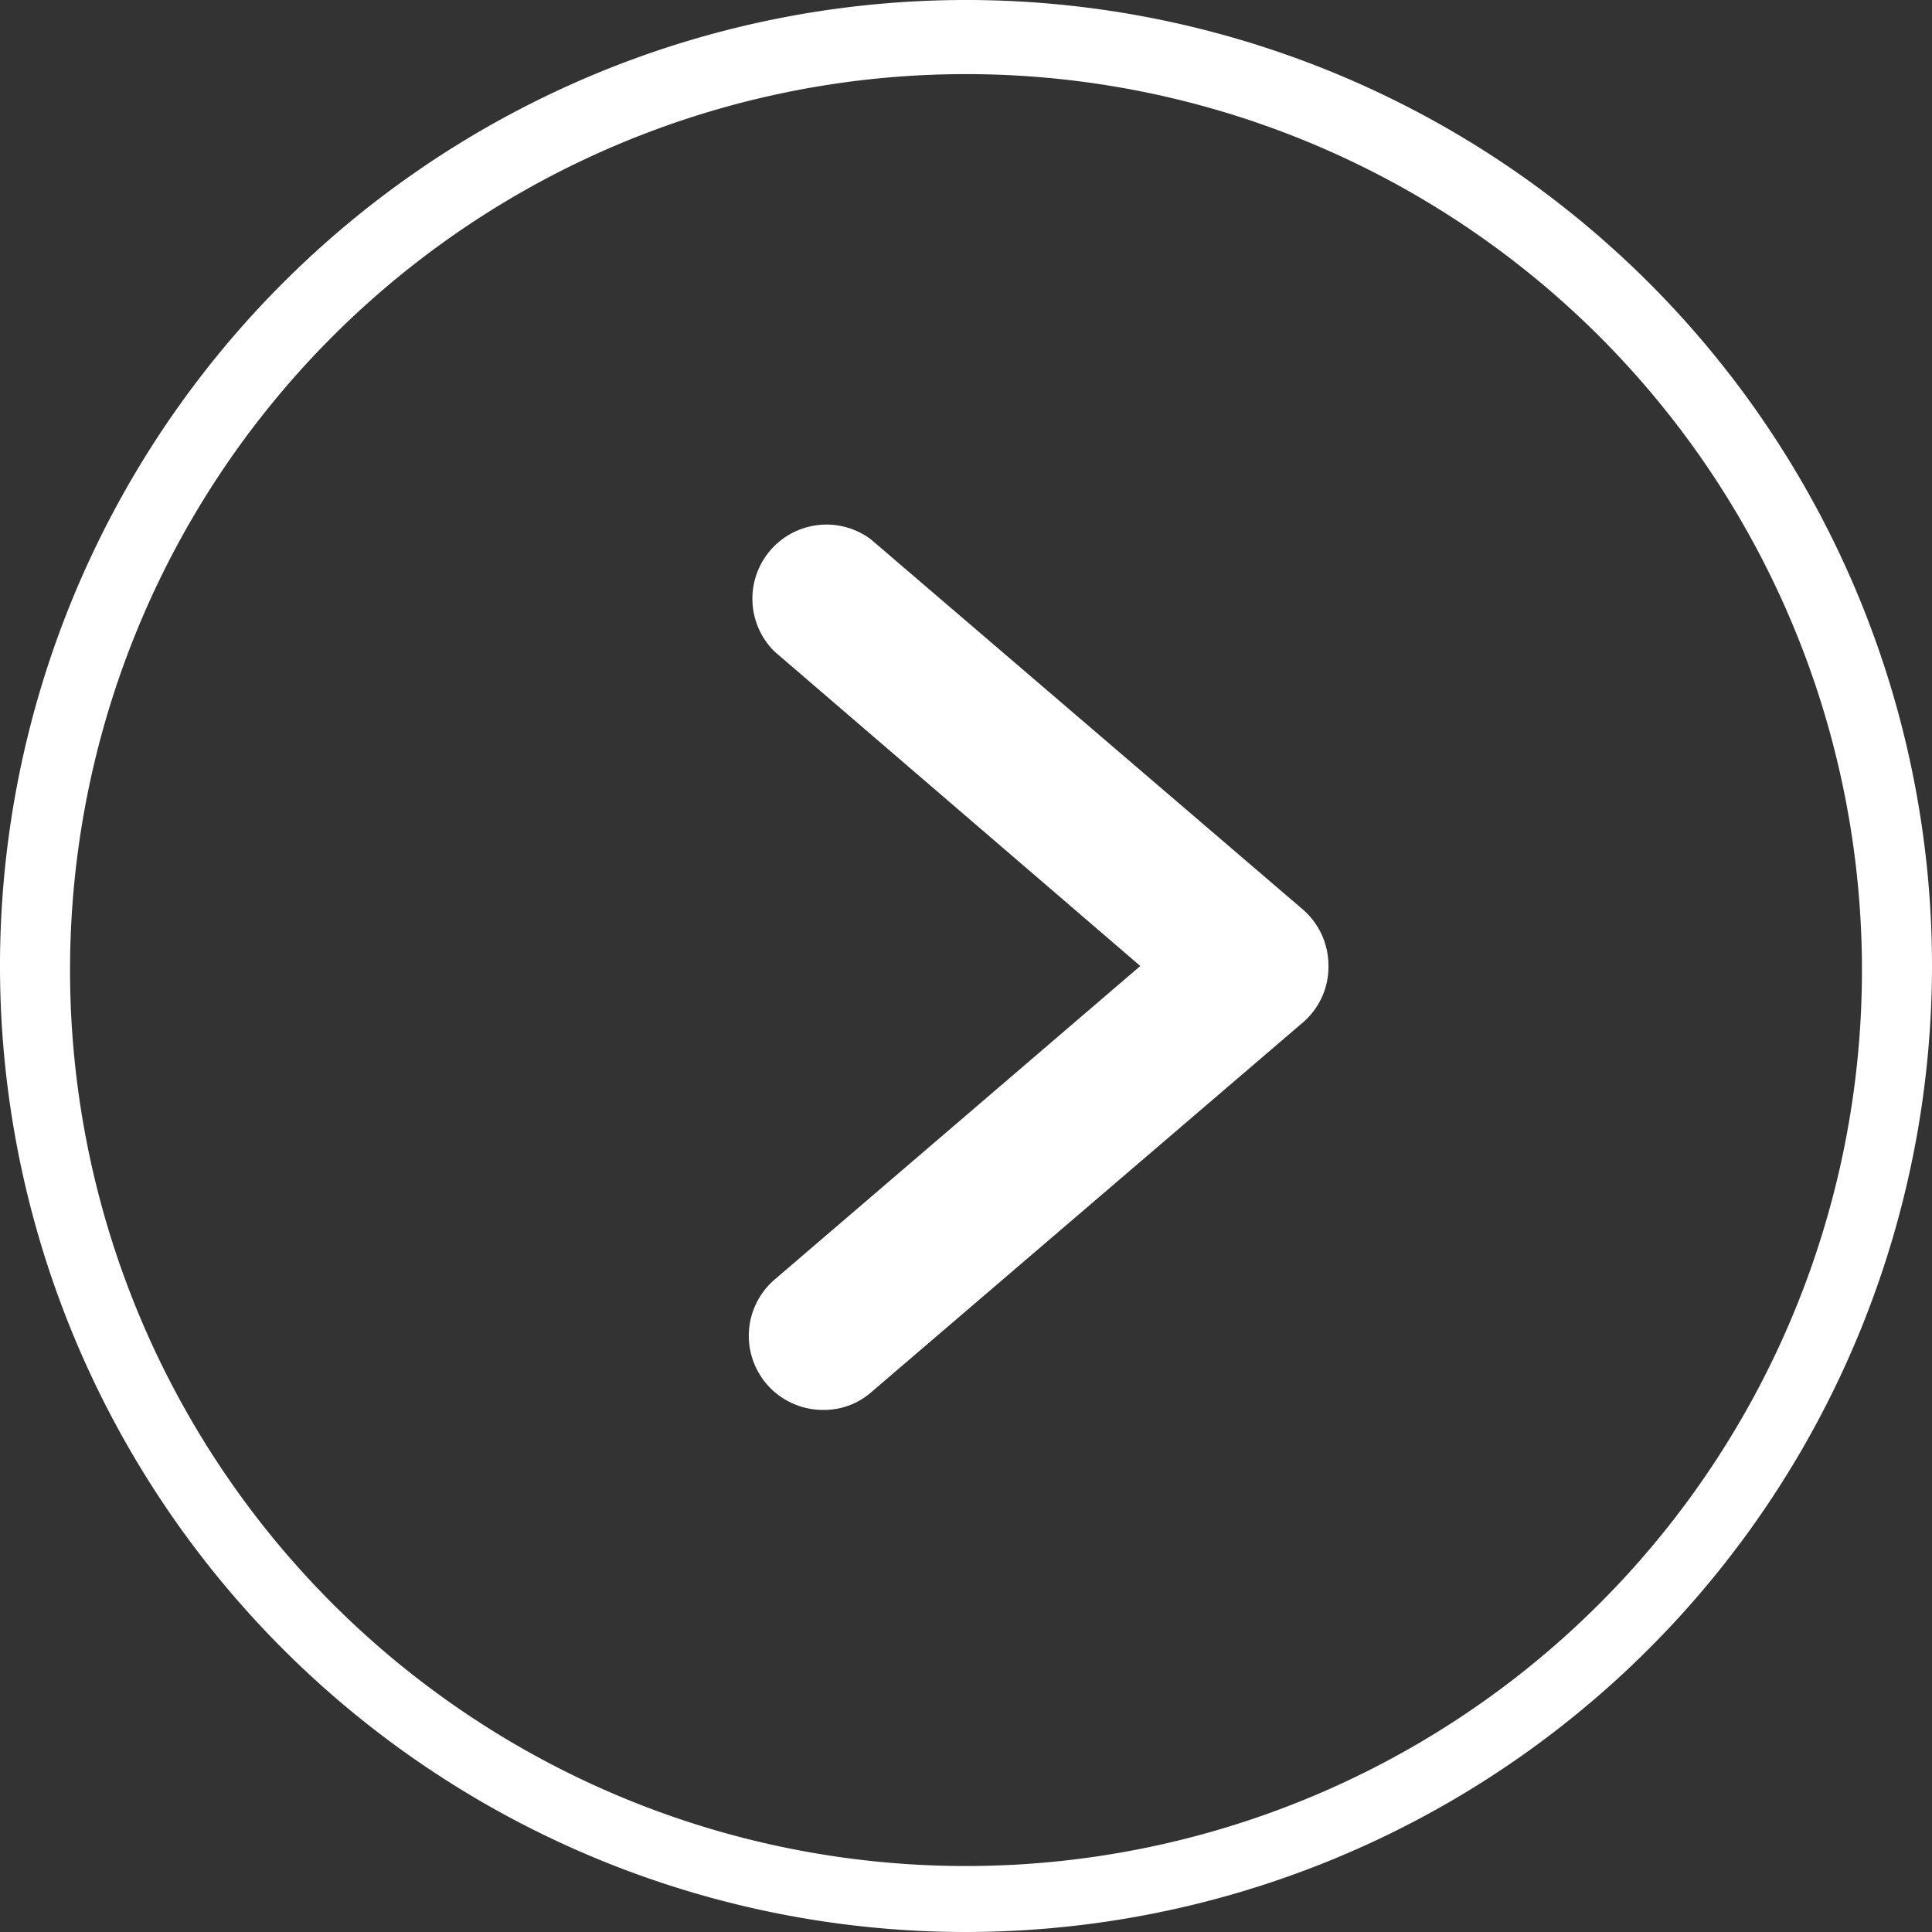
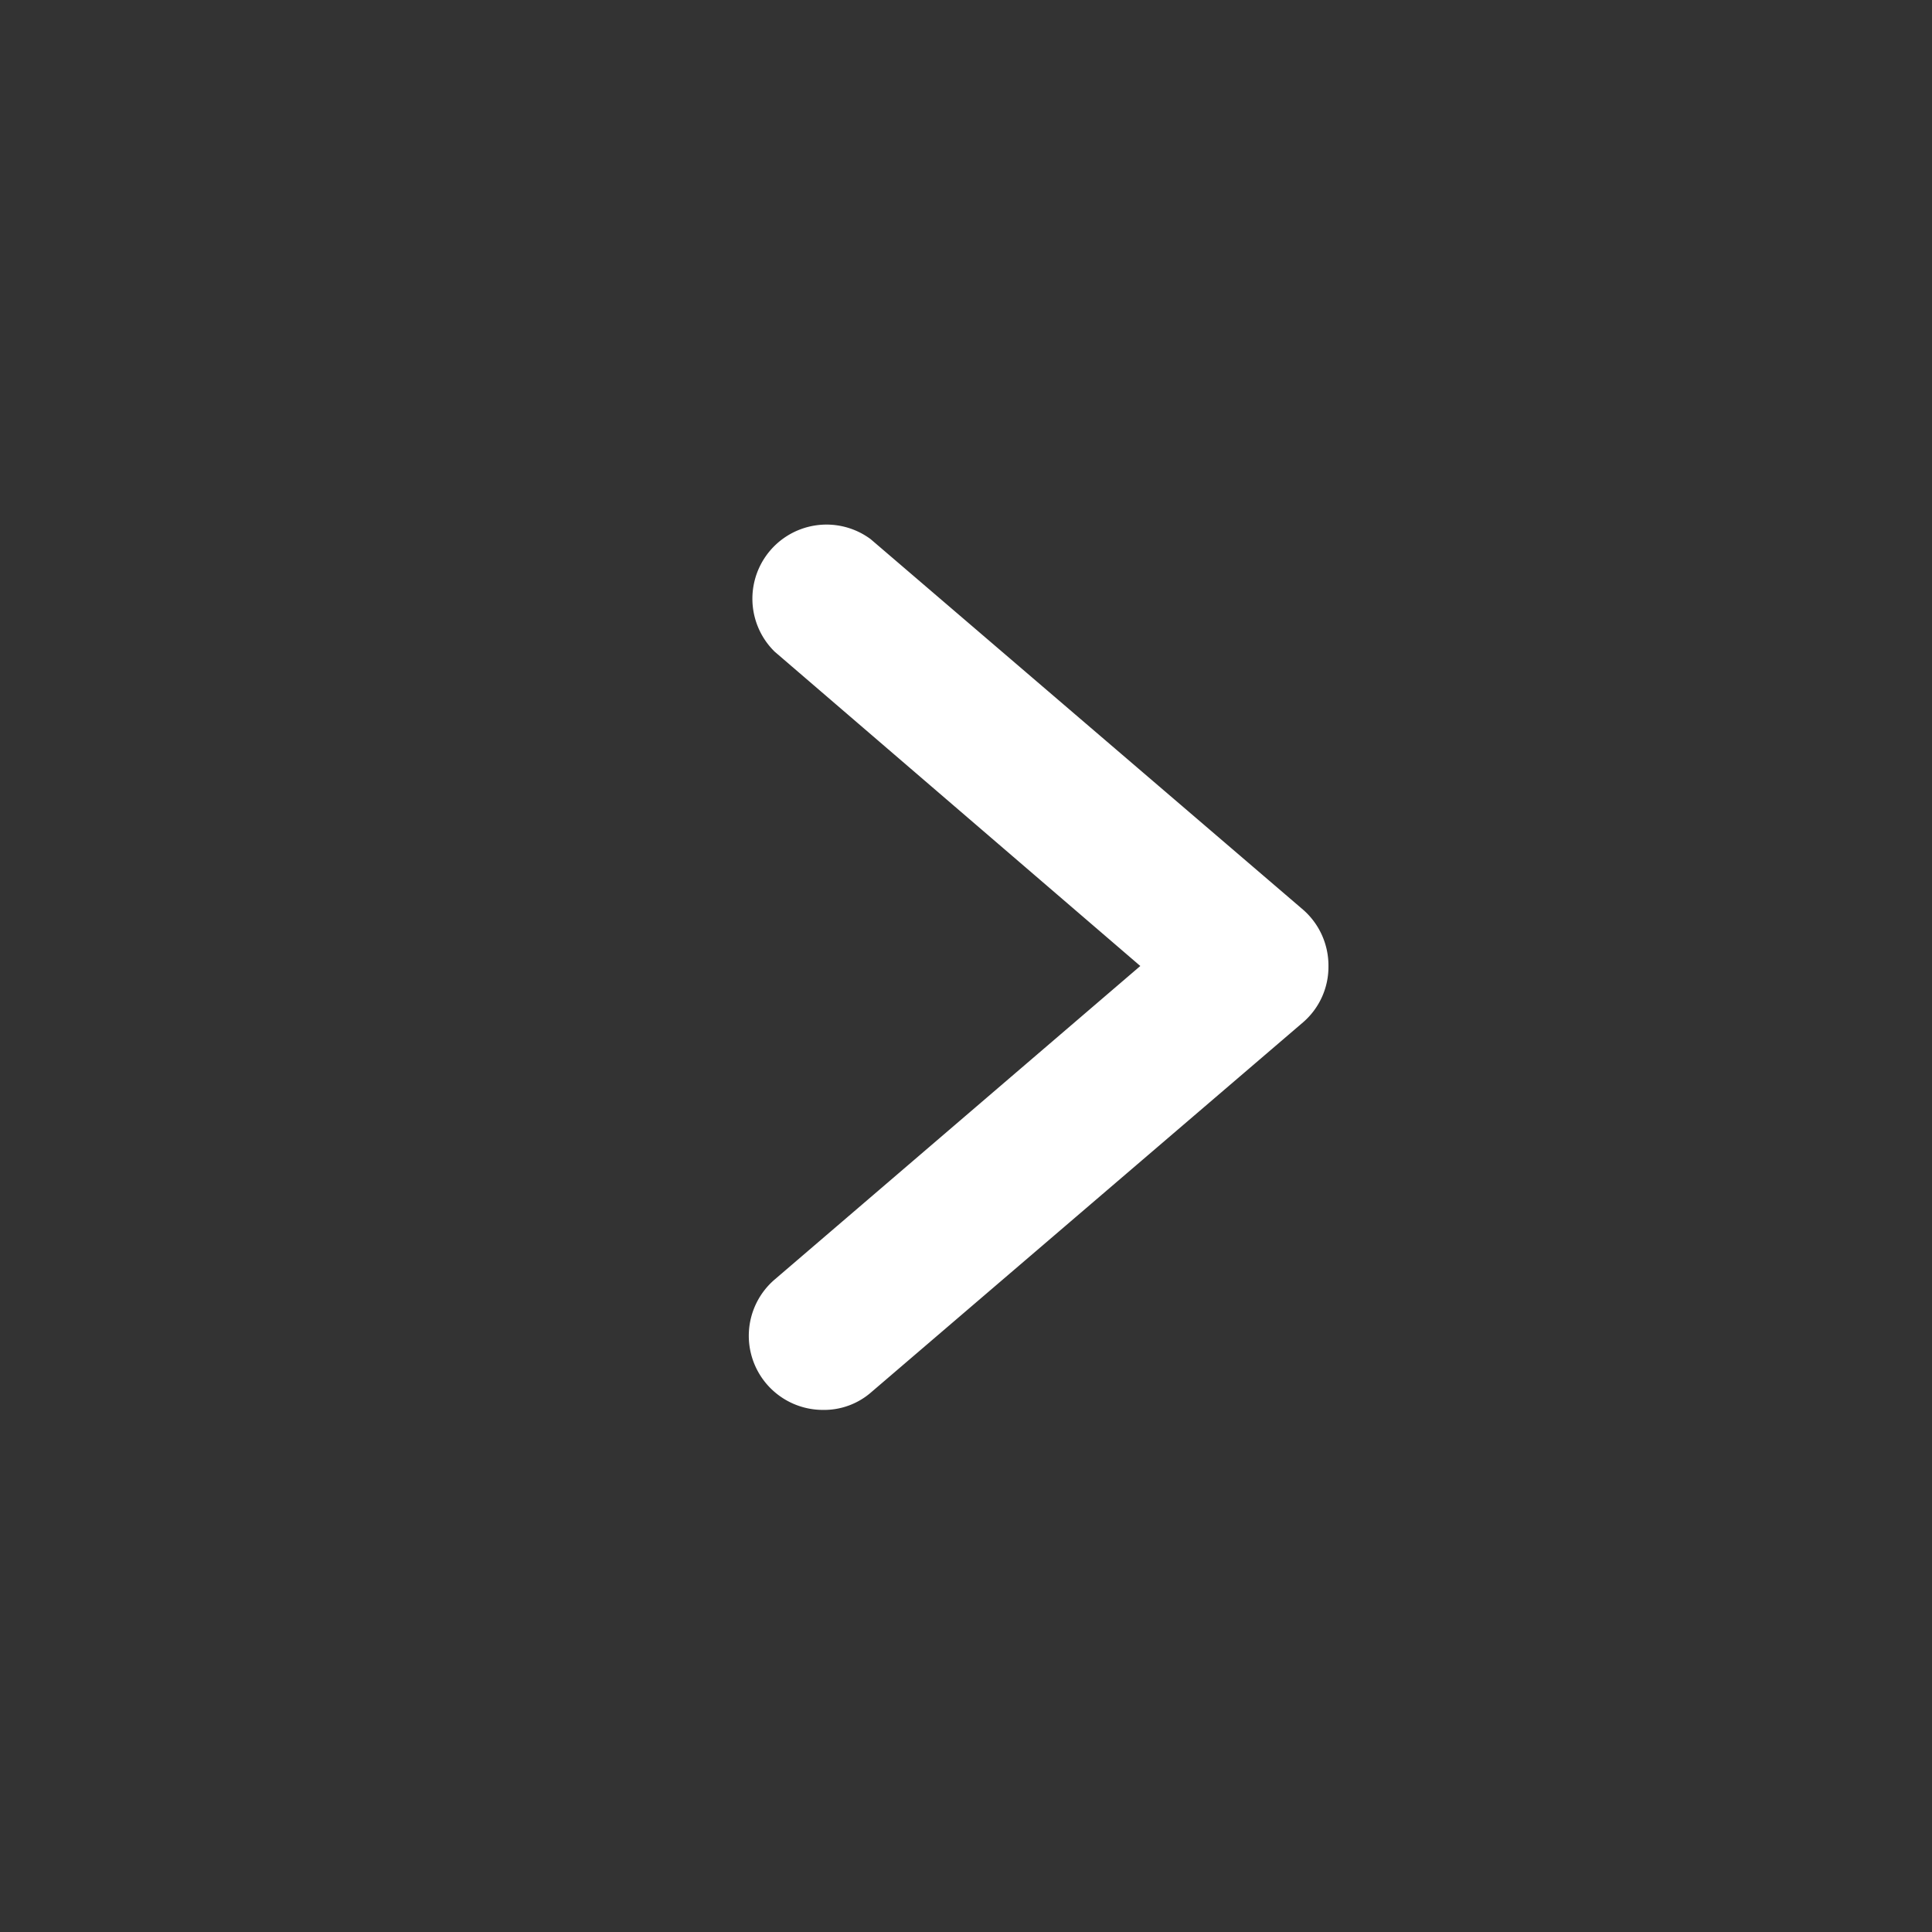
<svg xmlns="http://www.w3.org/2000/svg" viewBox="0 0 23.72 23.72">
  <rect x="0" y="0" width="23.72" height="23.72" fill="#333333" stroke="none" />
  <defs>
    <style>.cls-1{fill:#fff;}</style>
  </defs>
  <title>Boton Flight Select - Blanco</title>
  <g id="Capa_2" data-name="Capa 2">
    <g id="Diseño">
-       <path class="cls-1" d="M11.86,23.72A11.86,11.86,0,1,1,23.72,11.86,11.87,11.87,0,0,1,11.86,23.72Zm0-22.81a11,11,0,1,0,11,11A11,11,0,0,0,11.86.91Z" />
      <path class="cls-1" d="M10.1,17.31a.91.91,0,0,1-.59-1.6L14,11.86,9.51,8a.91.91,0,0,1,1.18-1.38L16,11.17a.91.91,0,0,1,.31.69.9.9,0,0,1-.31.69l-5.3,4.54A.88.88,0,0,1,10.1,17.31Z" />
    </g>
  </g>
</svg>